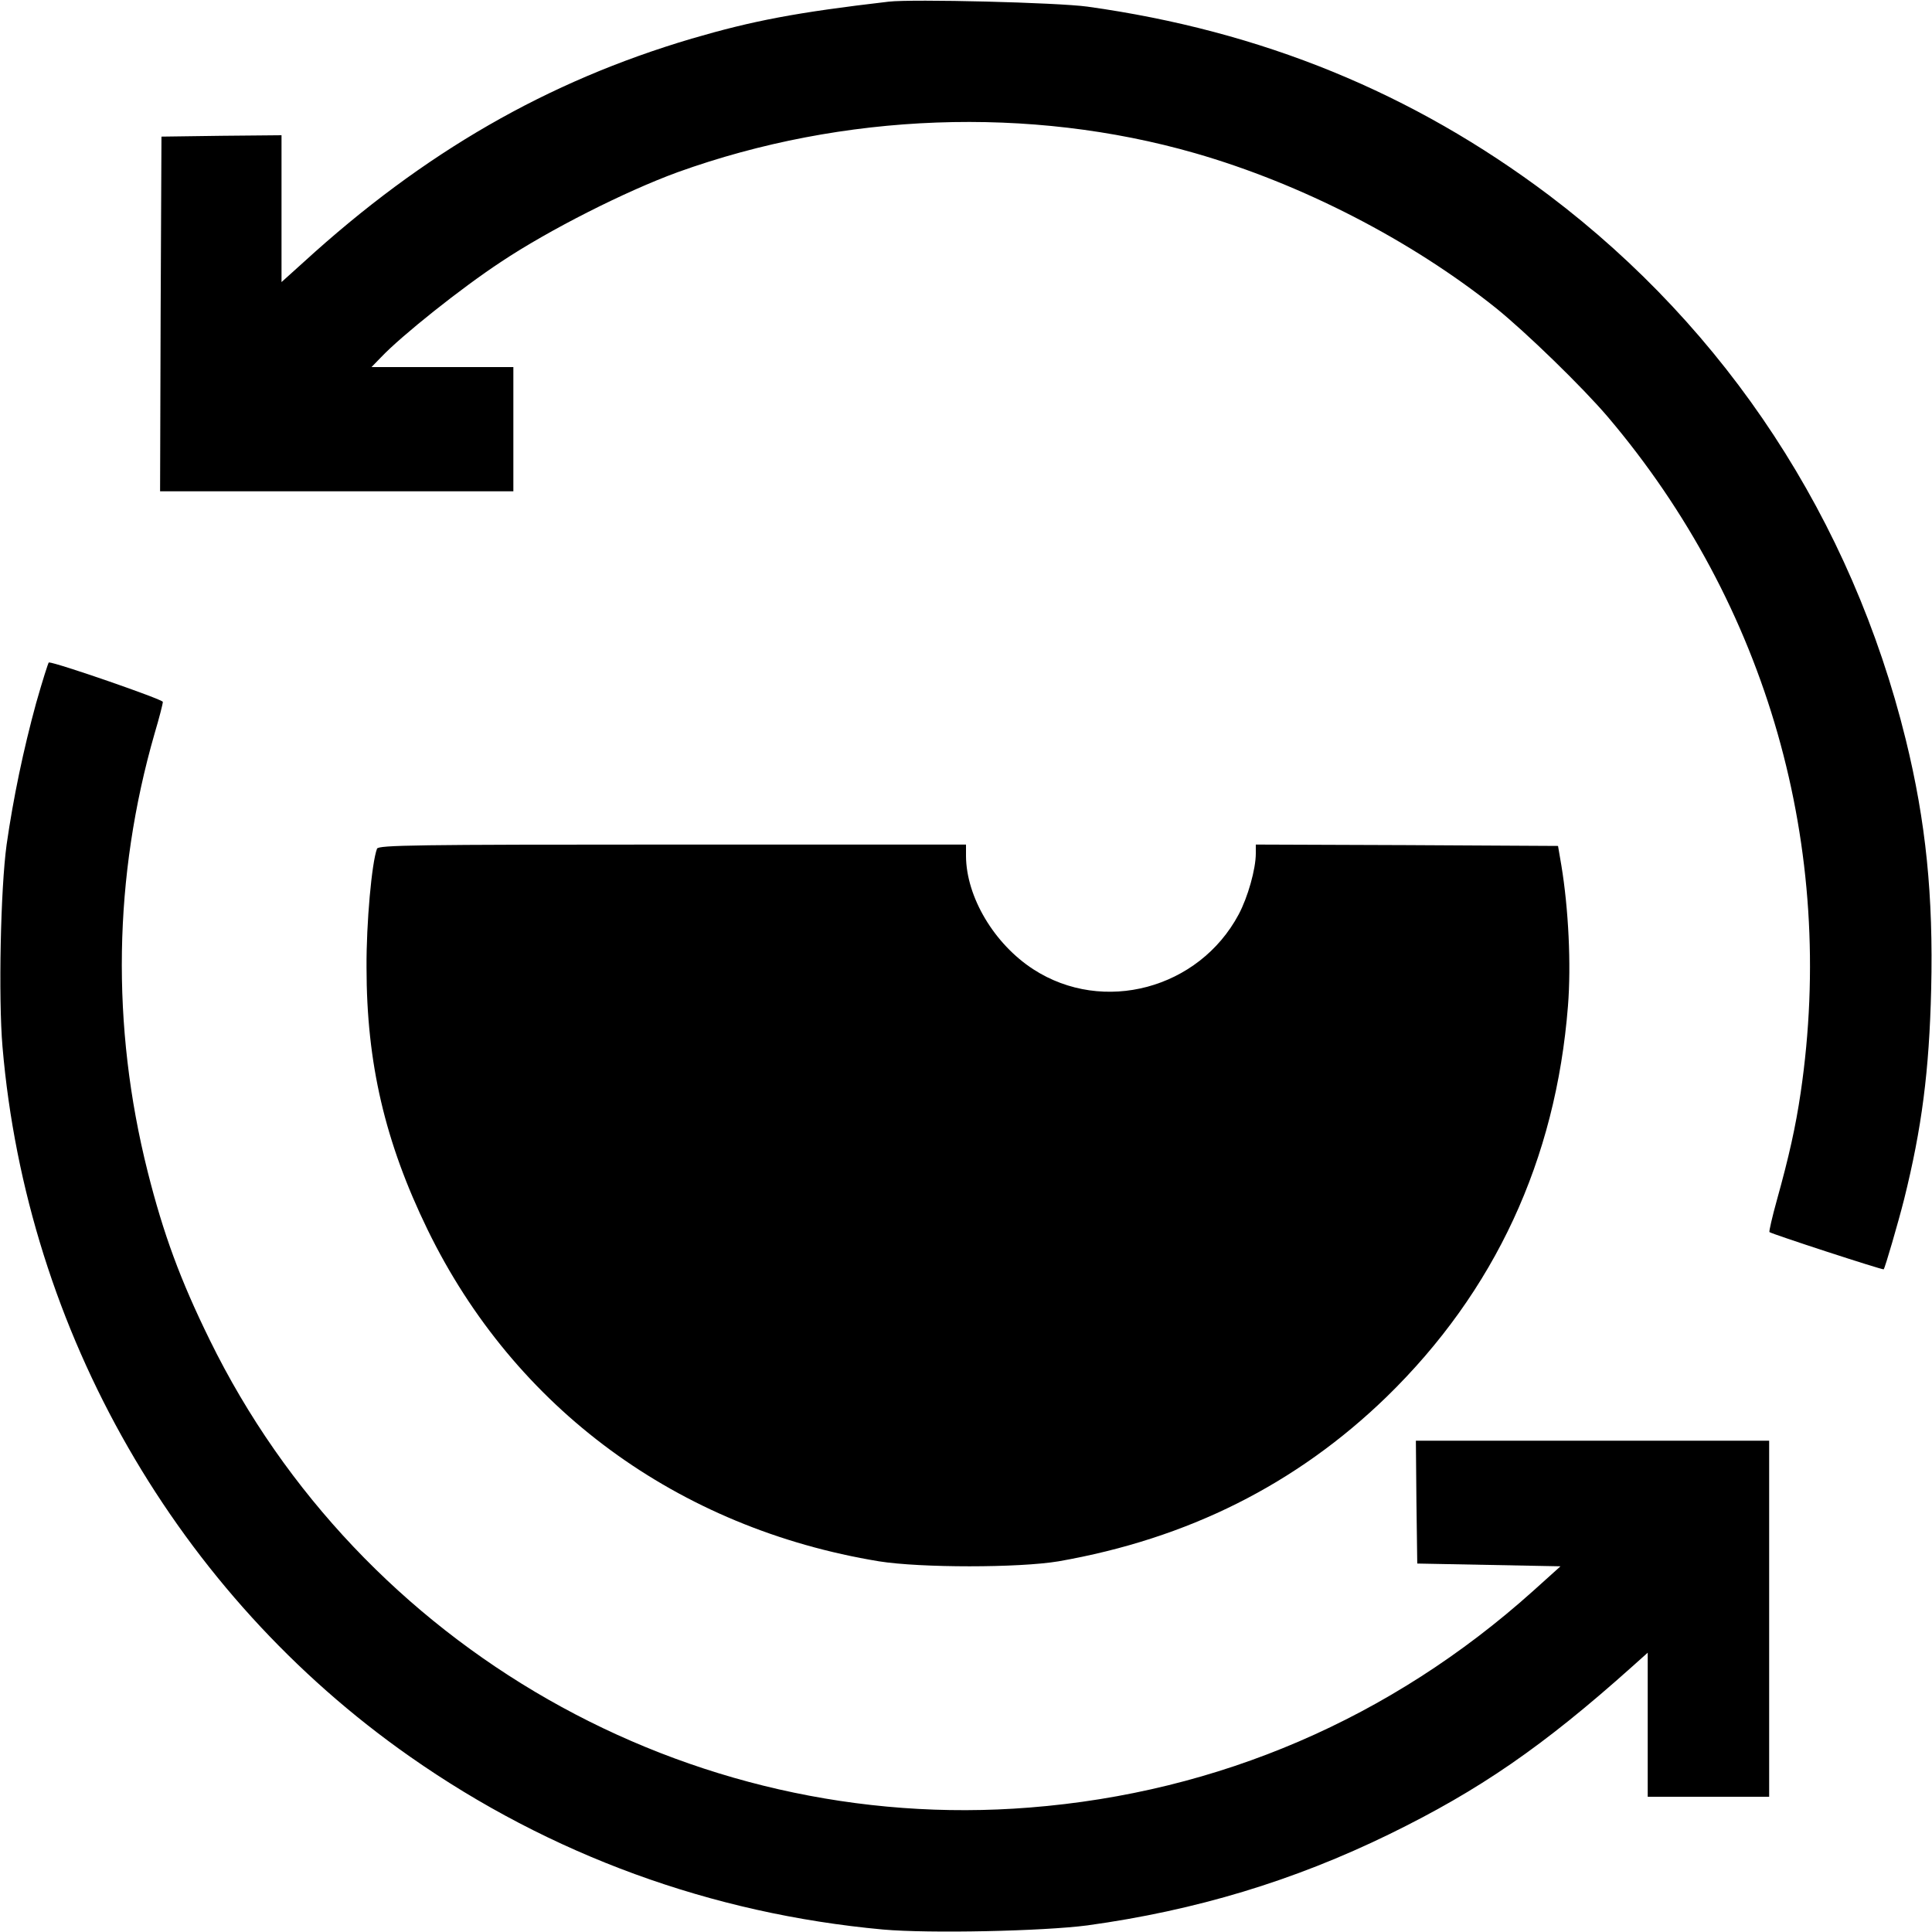
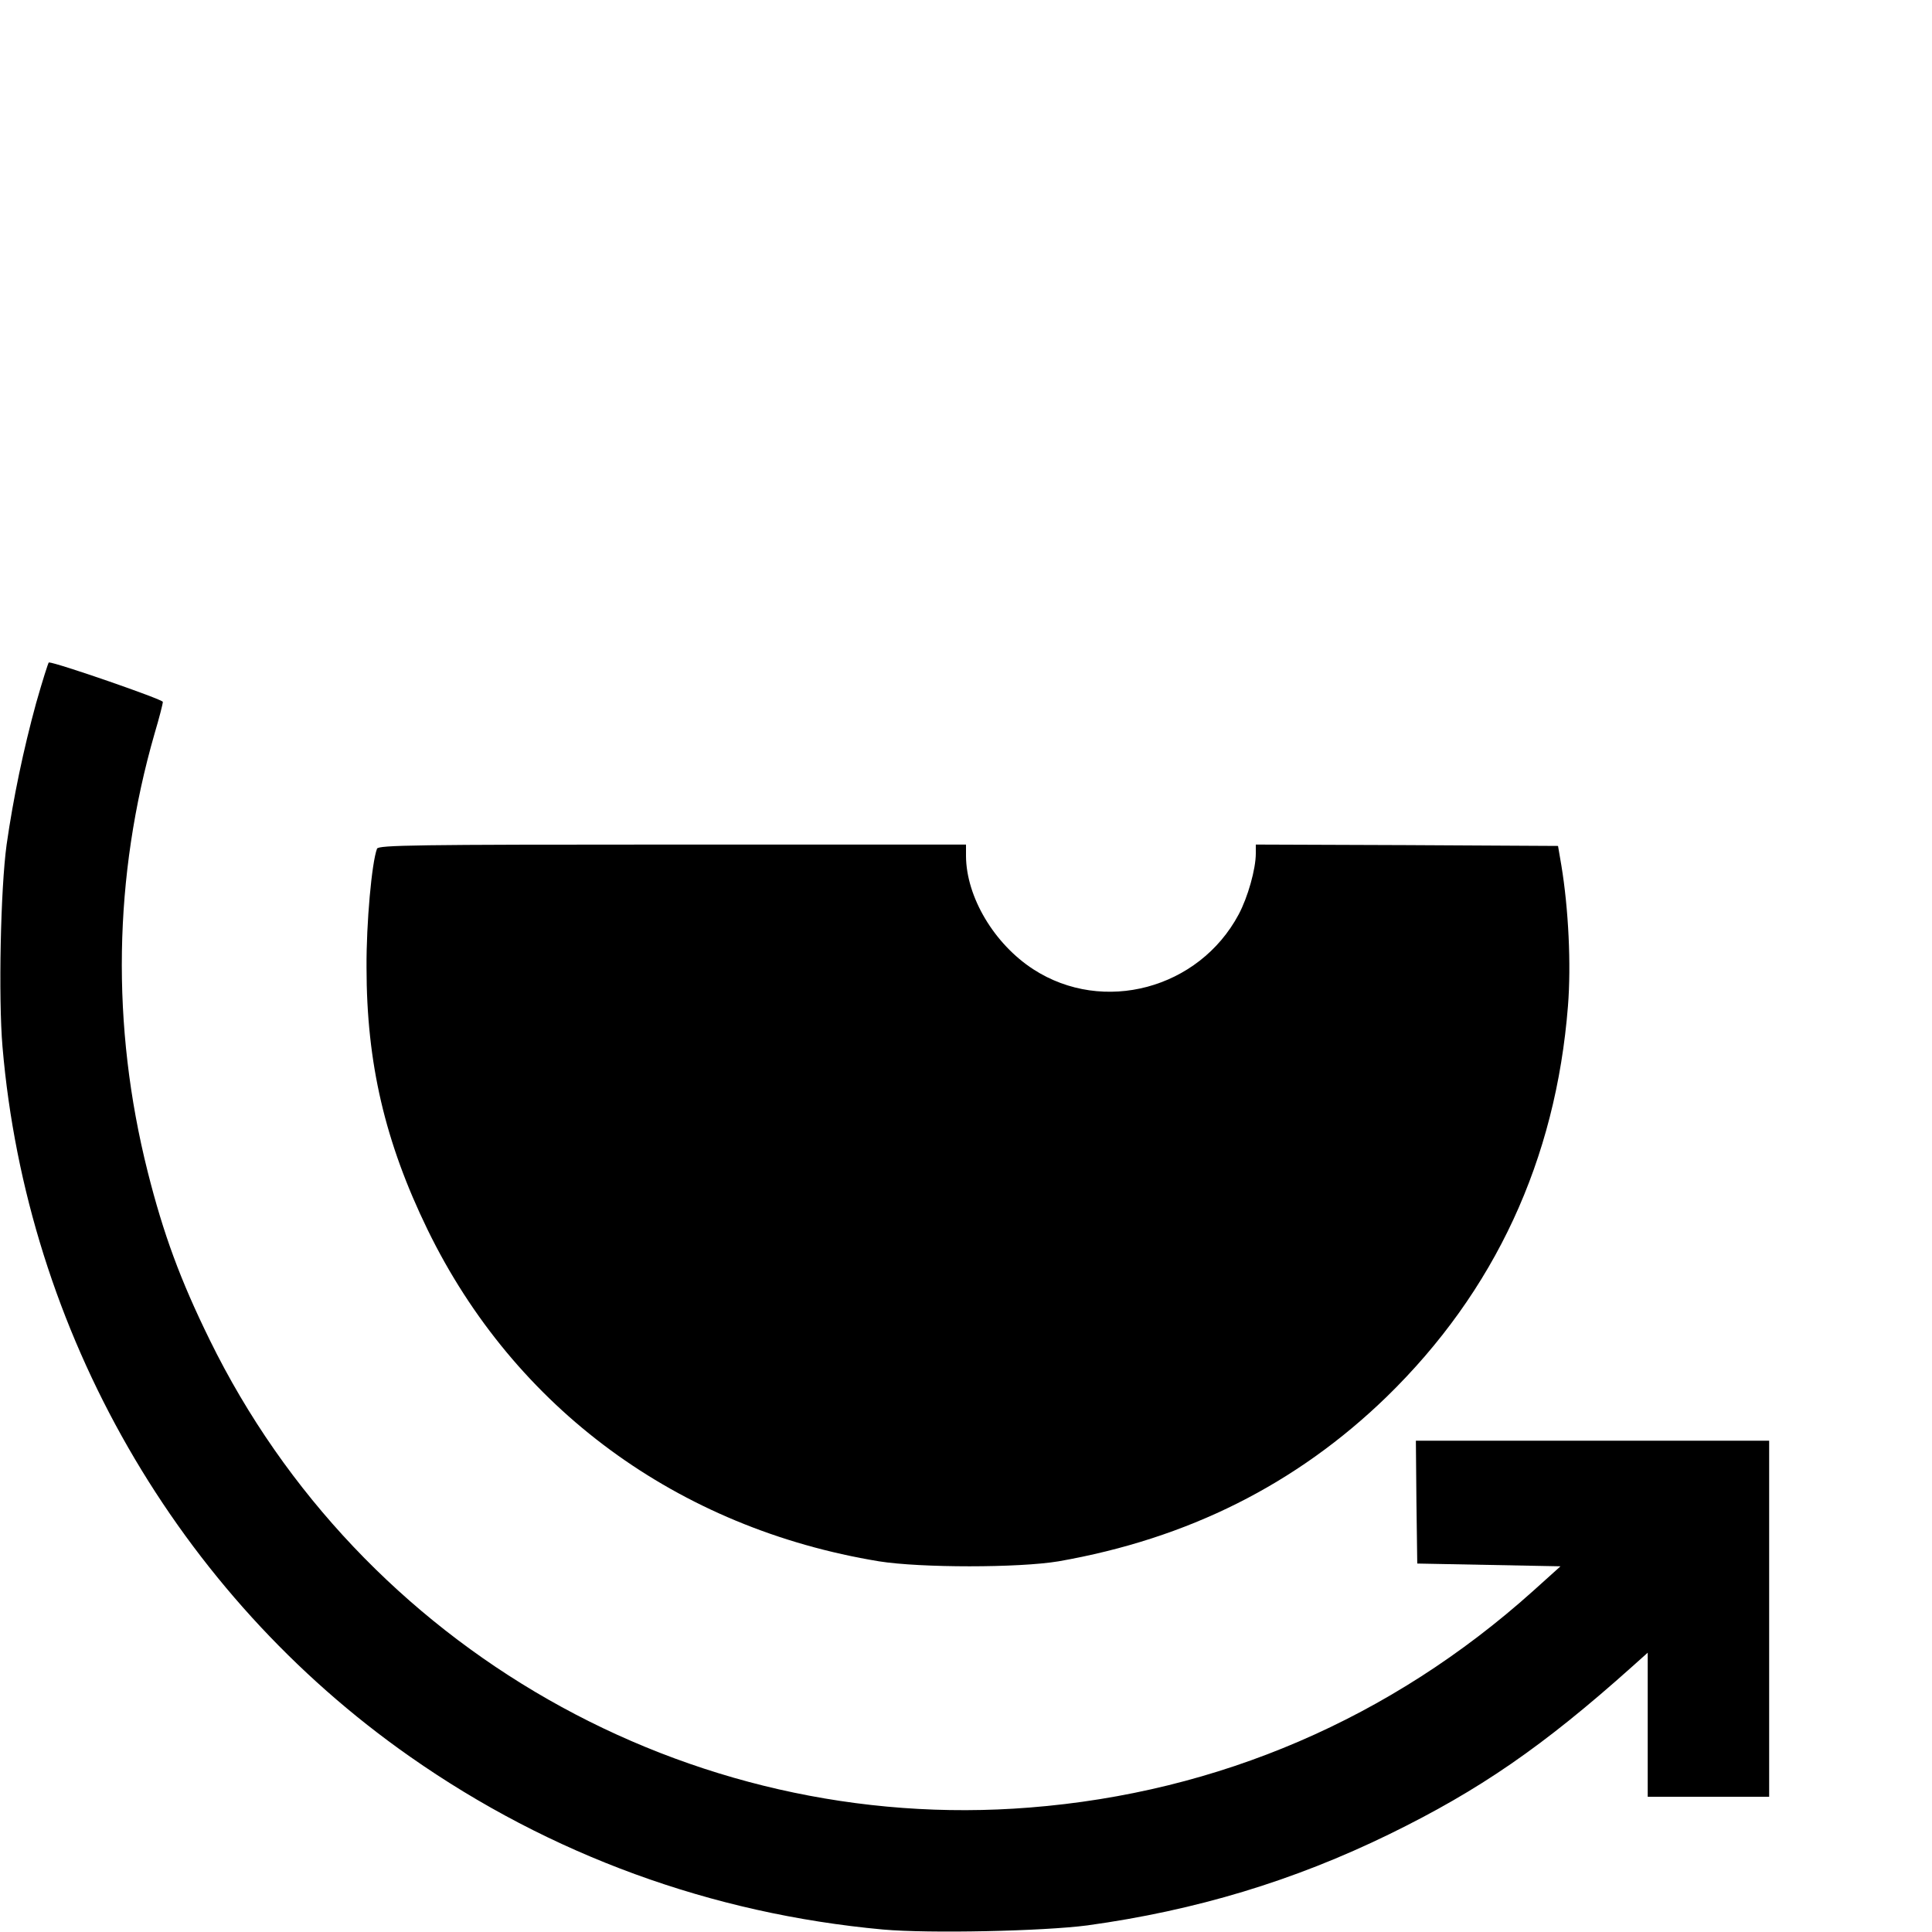
<svg xmlns="http://www.w3.org/2000/svg" version="1.0" width="700pt" height="700pt" viewBox="0 0 700 700" preserveAspectRatio="xMidYMid meet">
  <g transform="translate(0,700) scale(0.1,-0.1)" fill="#000000" stroke="none">
-     <path d="M3220 6994 c-335 -39 -492 -69 -714 -134 -524 -155 -970 -412 -1405 -809 l-81 -73 0 266 0 266 -217 -2 -218 -3 -3 -642 -2 -643 640 0 640 0 0 225 0 225 -257 0 -257 0 35 36 c74 78 291 251 434 345 174 116 451 256 640 325 600 216 1276 241 1875 69 386 -111 782 -315 1090 -561 109 -88 312 -285 405 -394 579 -682 830 -1563 699 -2450 -18 -122 -42 -230 -86 -388 -17 -61 -29 -114 -27 -116 8 -7 410 -138 414 -135 5 6 52 167 74 254 64 257 91 465 98 761 8 338 -19 607 -92 904 -196 797 -647 1484 -1292 1972 -494 372 -1042 596 -1673 684 -110 15 -633 28 -720 18z" />
    <path d="M131 4453 c-46 -168 -83 -345 -107 -513 -22 -160 -30 -555 -15 -732 88 -1033 634 -1983 1477 -2573 508 -356 1092 -569 1713 -626 168 -15 581 -6 741 15 392 54 747 161 1095 331 325 159 555 317 878 606 l57 51 0 -261 0 -261 220 0 220 0 0 645 0 645 -640 0 -640 0 2 -222 3 -223 260 -5 259 -5 -100 -90 c-514 -461 -1139 -730 -1823 -784 -1238 -99 -2424 578 -2971 1694 -107 218 -168 384 -225 610 -133 529 -124 1069 25 1587 17 57 30 108 30 115 0 9 -387 143 -413 143 -2 0 -23 -66 -46 -147z" />
    <path d="M1366 3925 c-19 -50 -39 -269 -38 -430 0 -347 67 -633 221 -950 315 -647 906 -1082 1636 -1202 151 -24 506 -24 650 0 469 82 862 279 1189 596 392 382 613 858 657 1416 12 150 2 353 -24 510 l-12 70 -548 3 -547 2 0 -32 c0 -57 -29 -159 -62 -221 -144 -270 -491 -363 -744 -199 -142 92 -243 262 -244 410 l0 42 -1064 0 c-932 0 -1065 -2 -1070 -15z" />
  </g>
</svg>